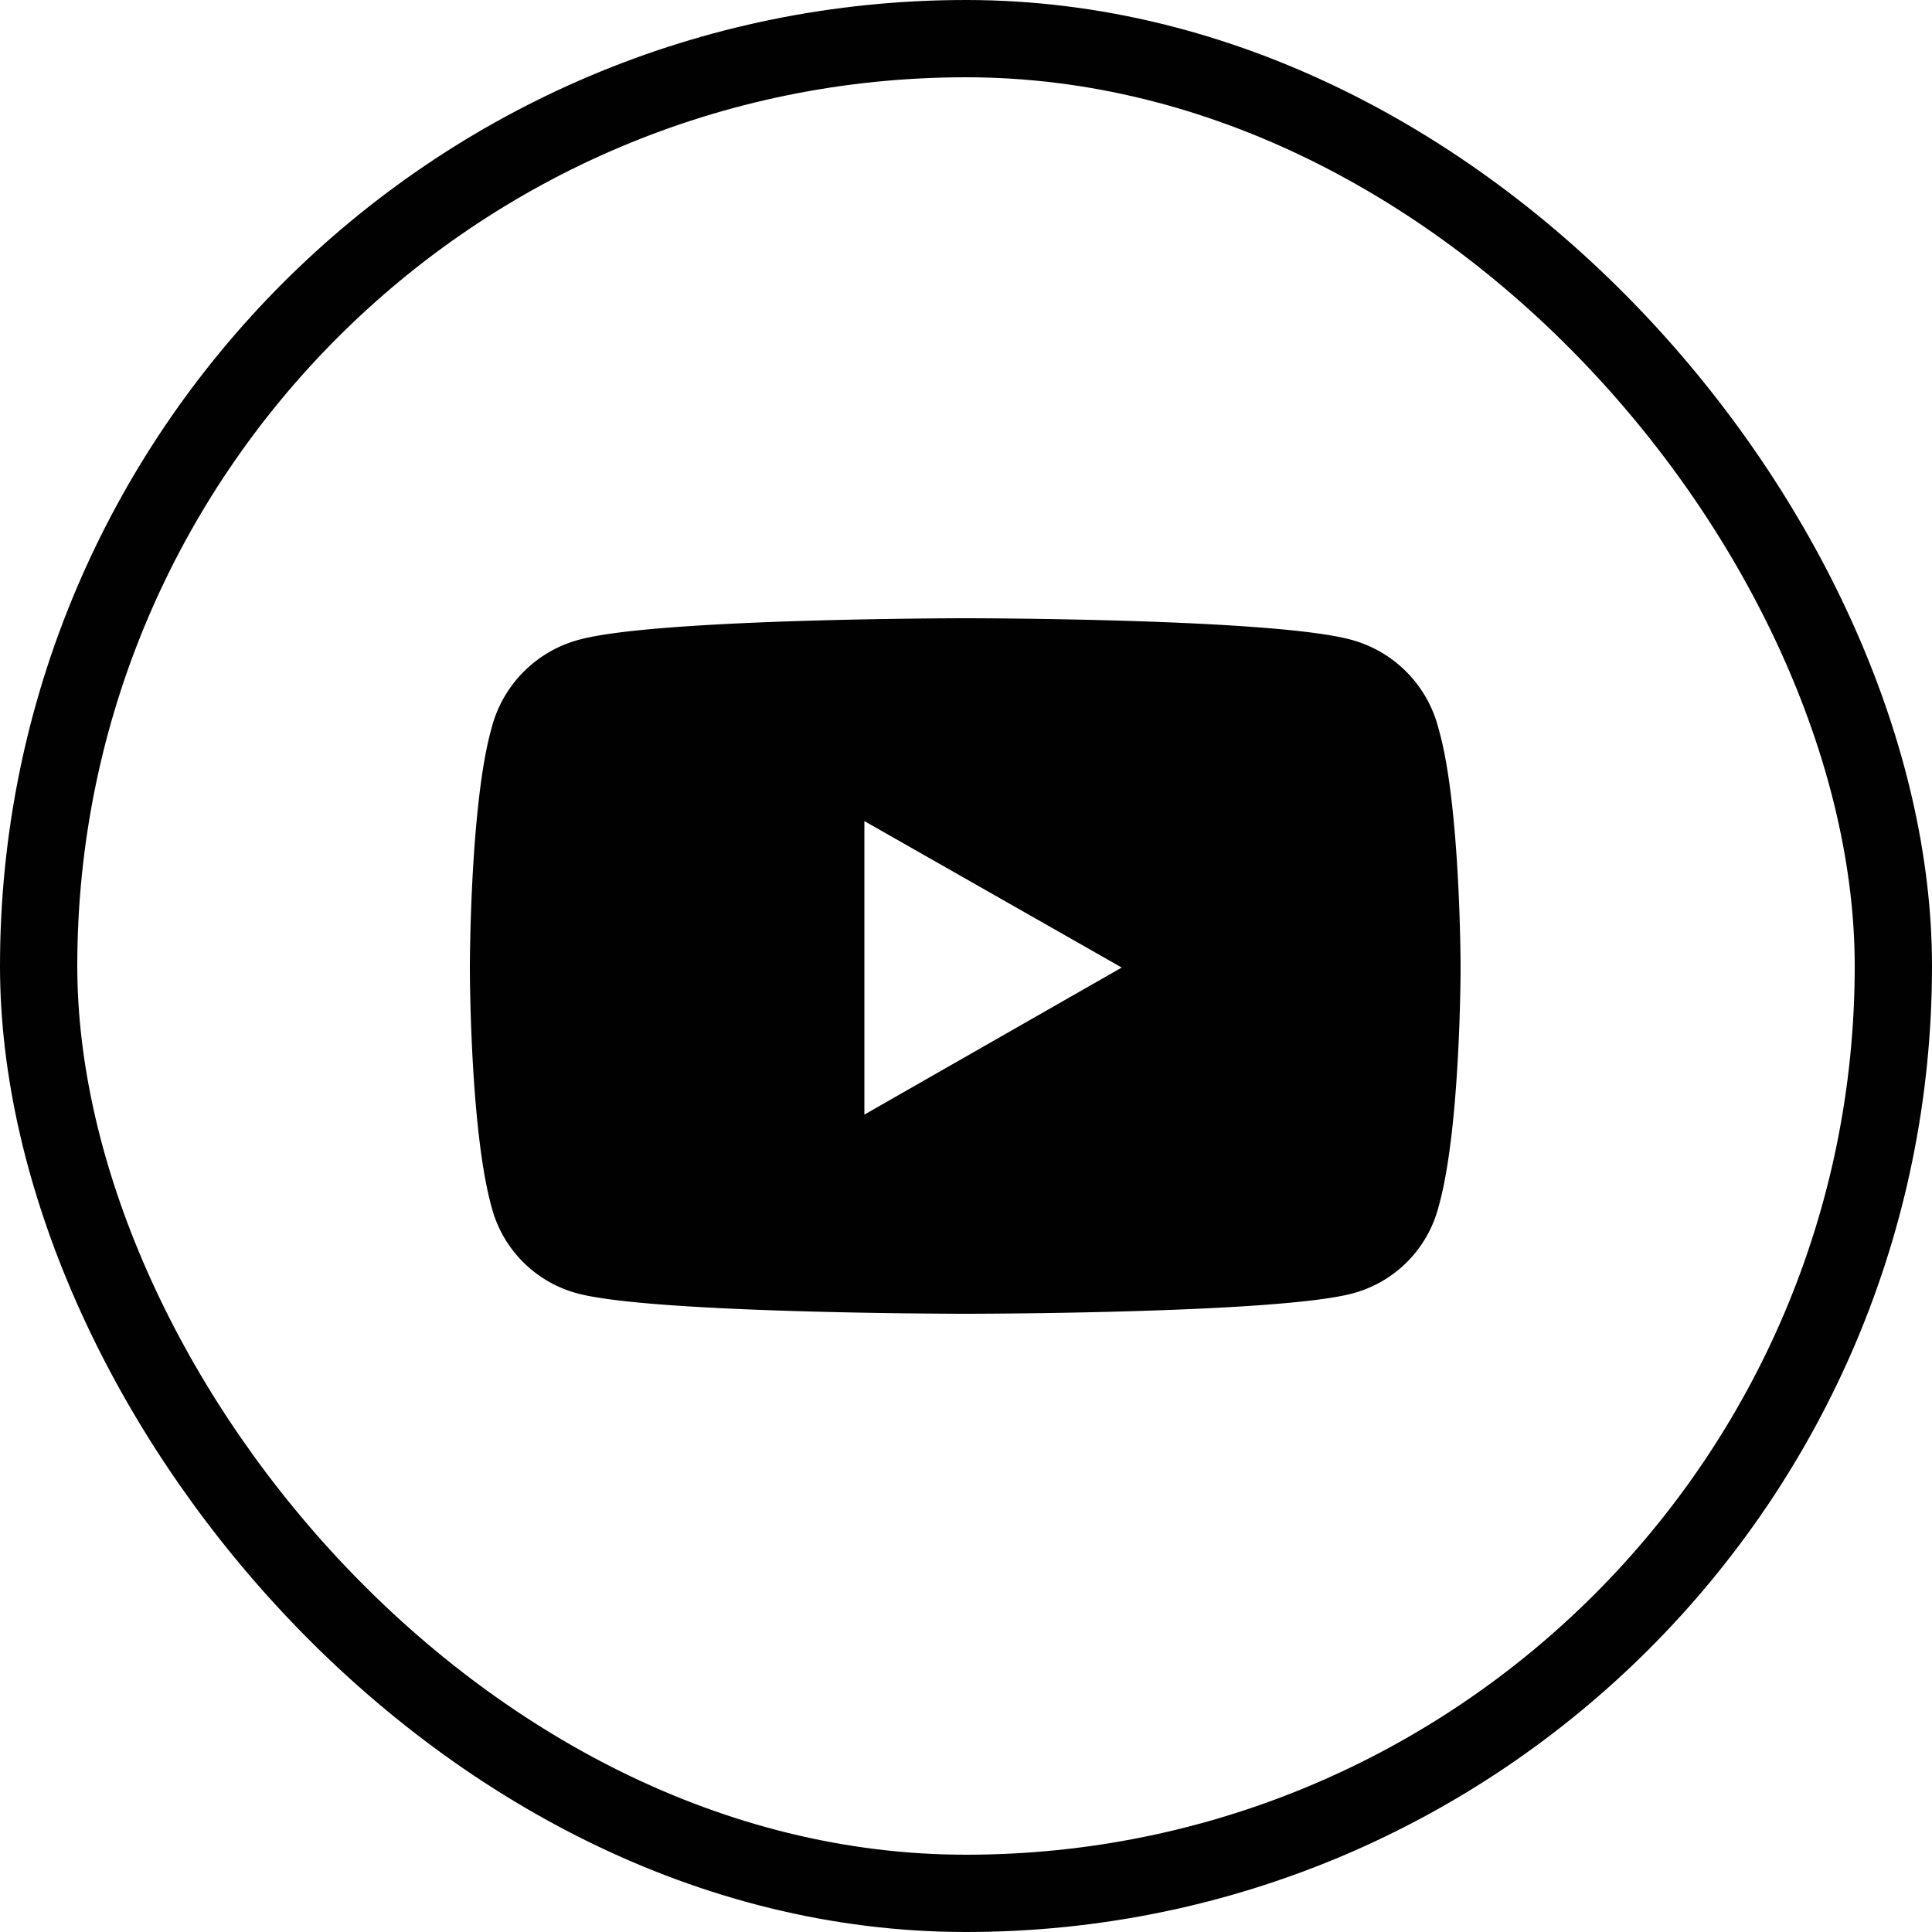
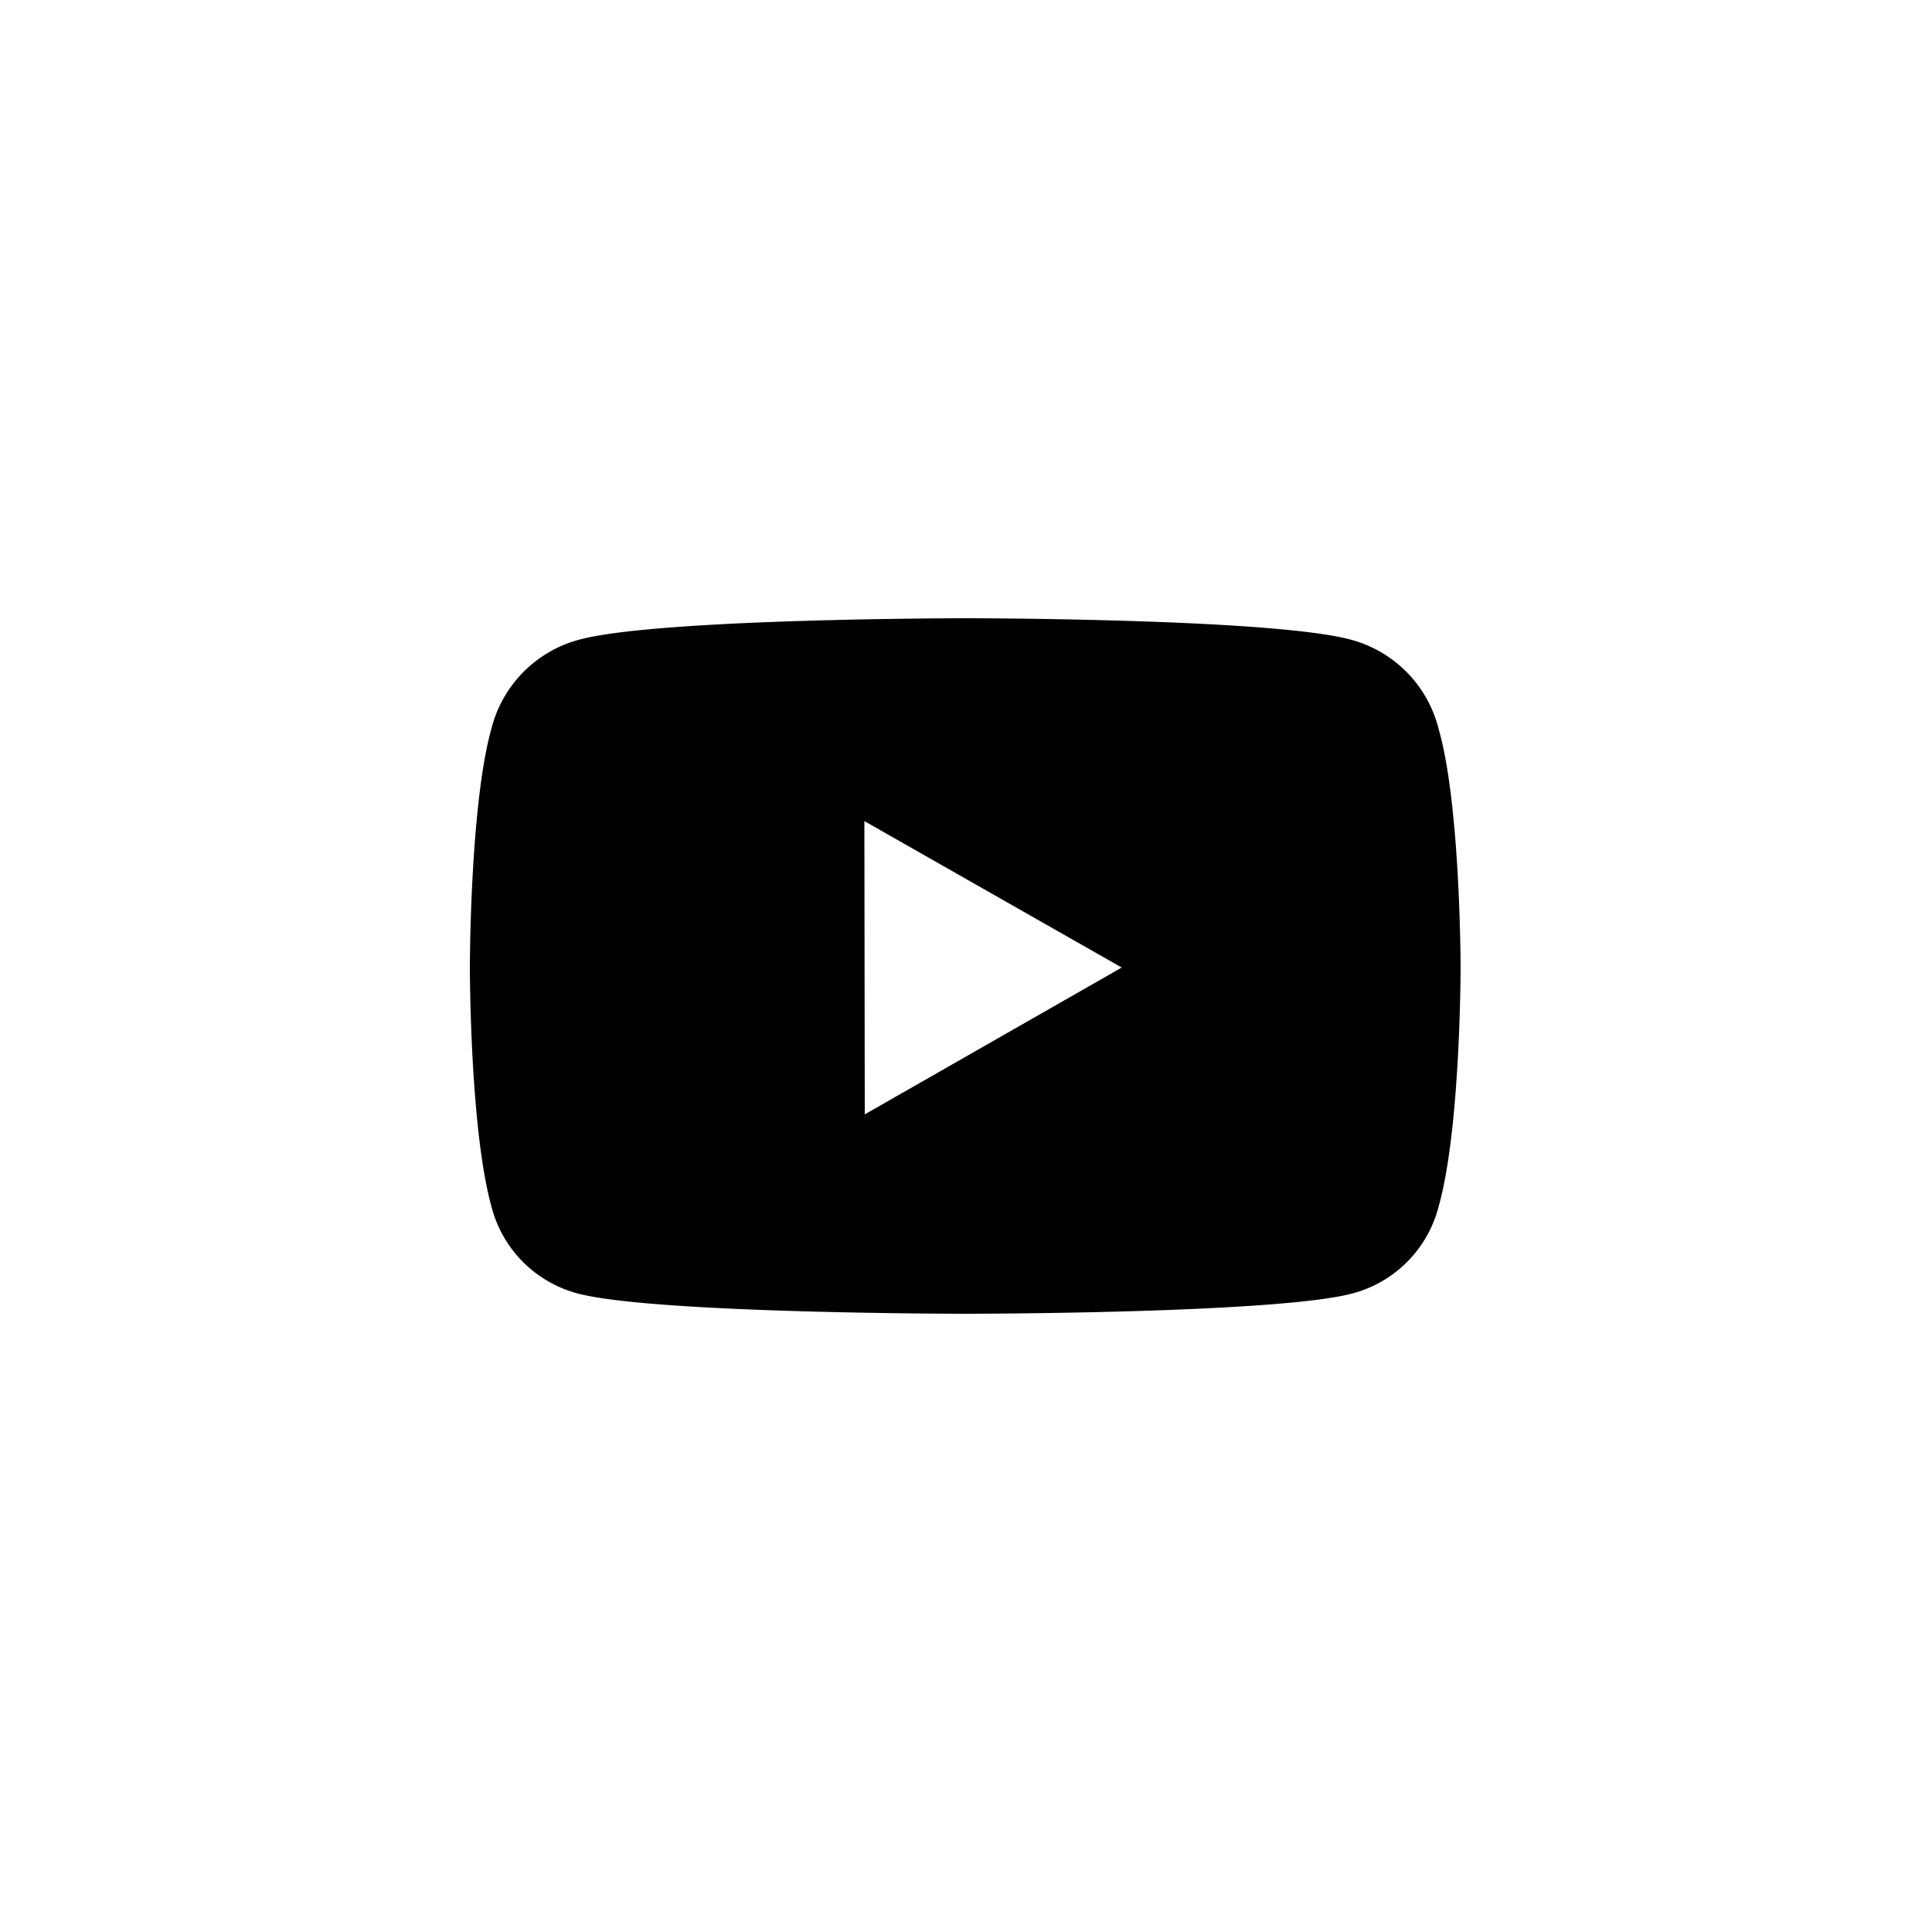
<svg xmlns="http://www.w3.org/2000/svg" fill="none" viewBox="0 0 50 50">
-   <rect width="48" height="48" x="1" y="1" stroke="#010101" stroke-width="2" rx="24" />
-   <path fill="#010101" d="M37.23 18.86c.57 1.97.57 6.19.57 6.19s0 4.17-.57 6.18a3.13 3.13 0 0 1-2.25 2.25C32.97 34 25 34 25 34s-8.02 0-10.03-.52a3.13 3.13 0 0 1-2.25-2.25c-.56-2.01-.56-6.18-.56-6.18s0-4.22.56-6.2a3.19 3.19 0 0 1 2.25-2.29C16.98 16 25 16 25 16s7.97 0 9.98.56a3.19 3.19 0 0 1 2.25 2.3Zm-14.85 9.98 6.65-3.8-6.66-3.79v7.6Z" />
+   <path fill="#010101" d="M37.23 18.86c.57 1.97.57 6.19.57 6.19s0 4.17-.57 6.18a3.13 3.13 0 0 1-2.25 2.25C32.97 34 25 34 25 34s-8.02 0-10.03-.52a3.13 3.13 0 0 1-2.25-2.25c-.56-2.01-.56-6.18-.56-6.18s0-4.22.56-6.2a3.19 3.19 0 0 1 2.25-2.29C16.98 16 25 16 25 16s7.97 0 9.98.56a3.19 3.19 0 0 1 2.25 2.3Zm-14.85 9.98 6.65-3.8-6.66-3.79Z" />
</svg>